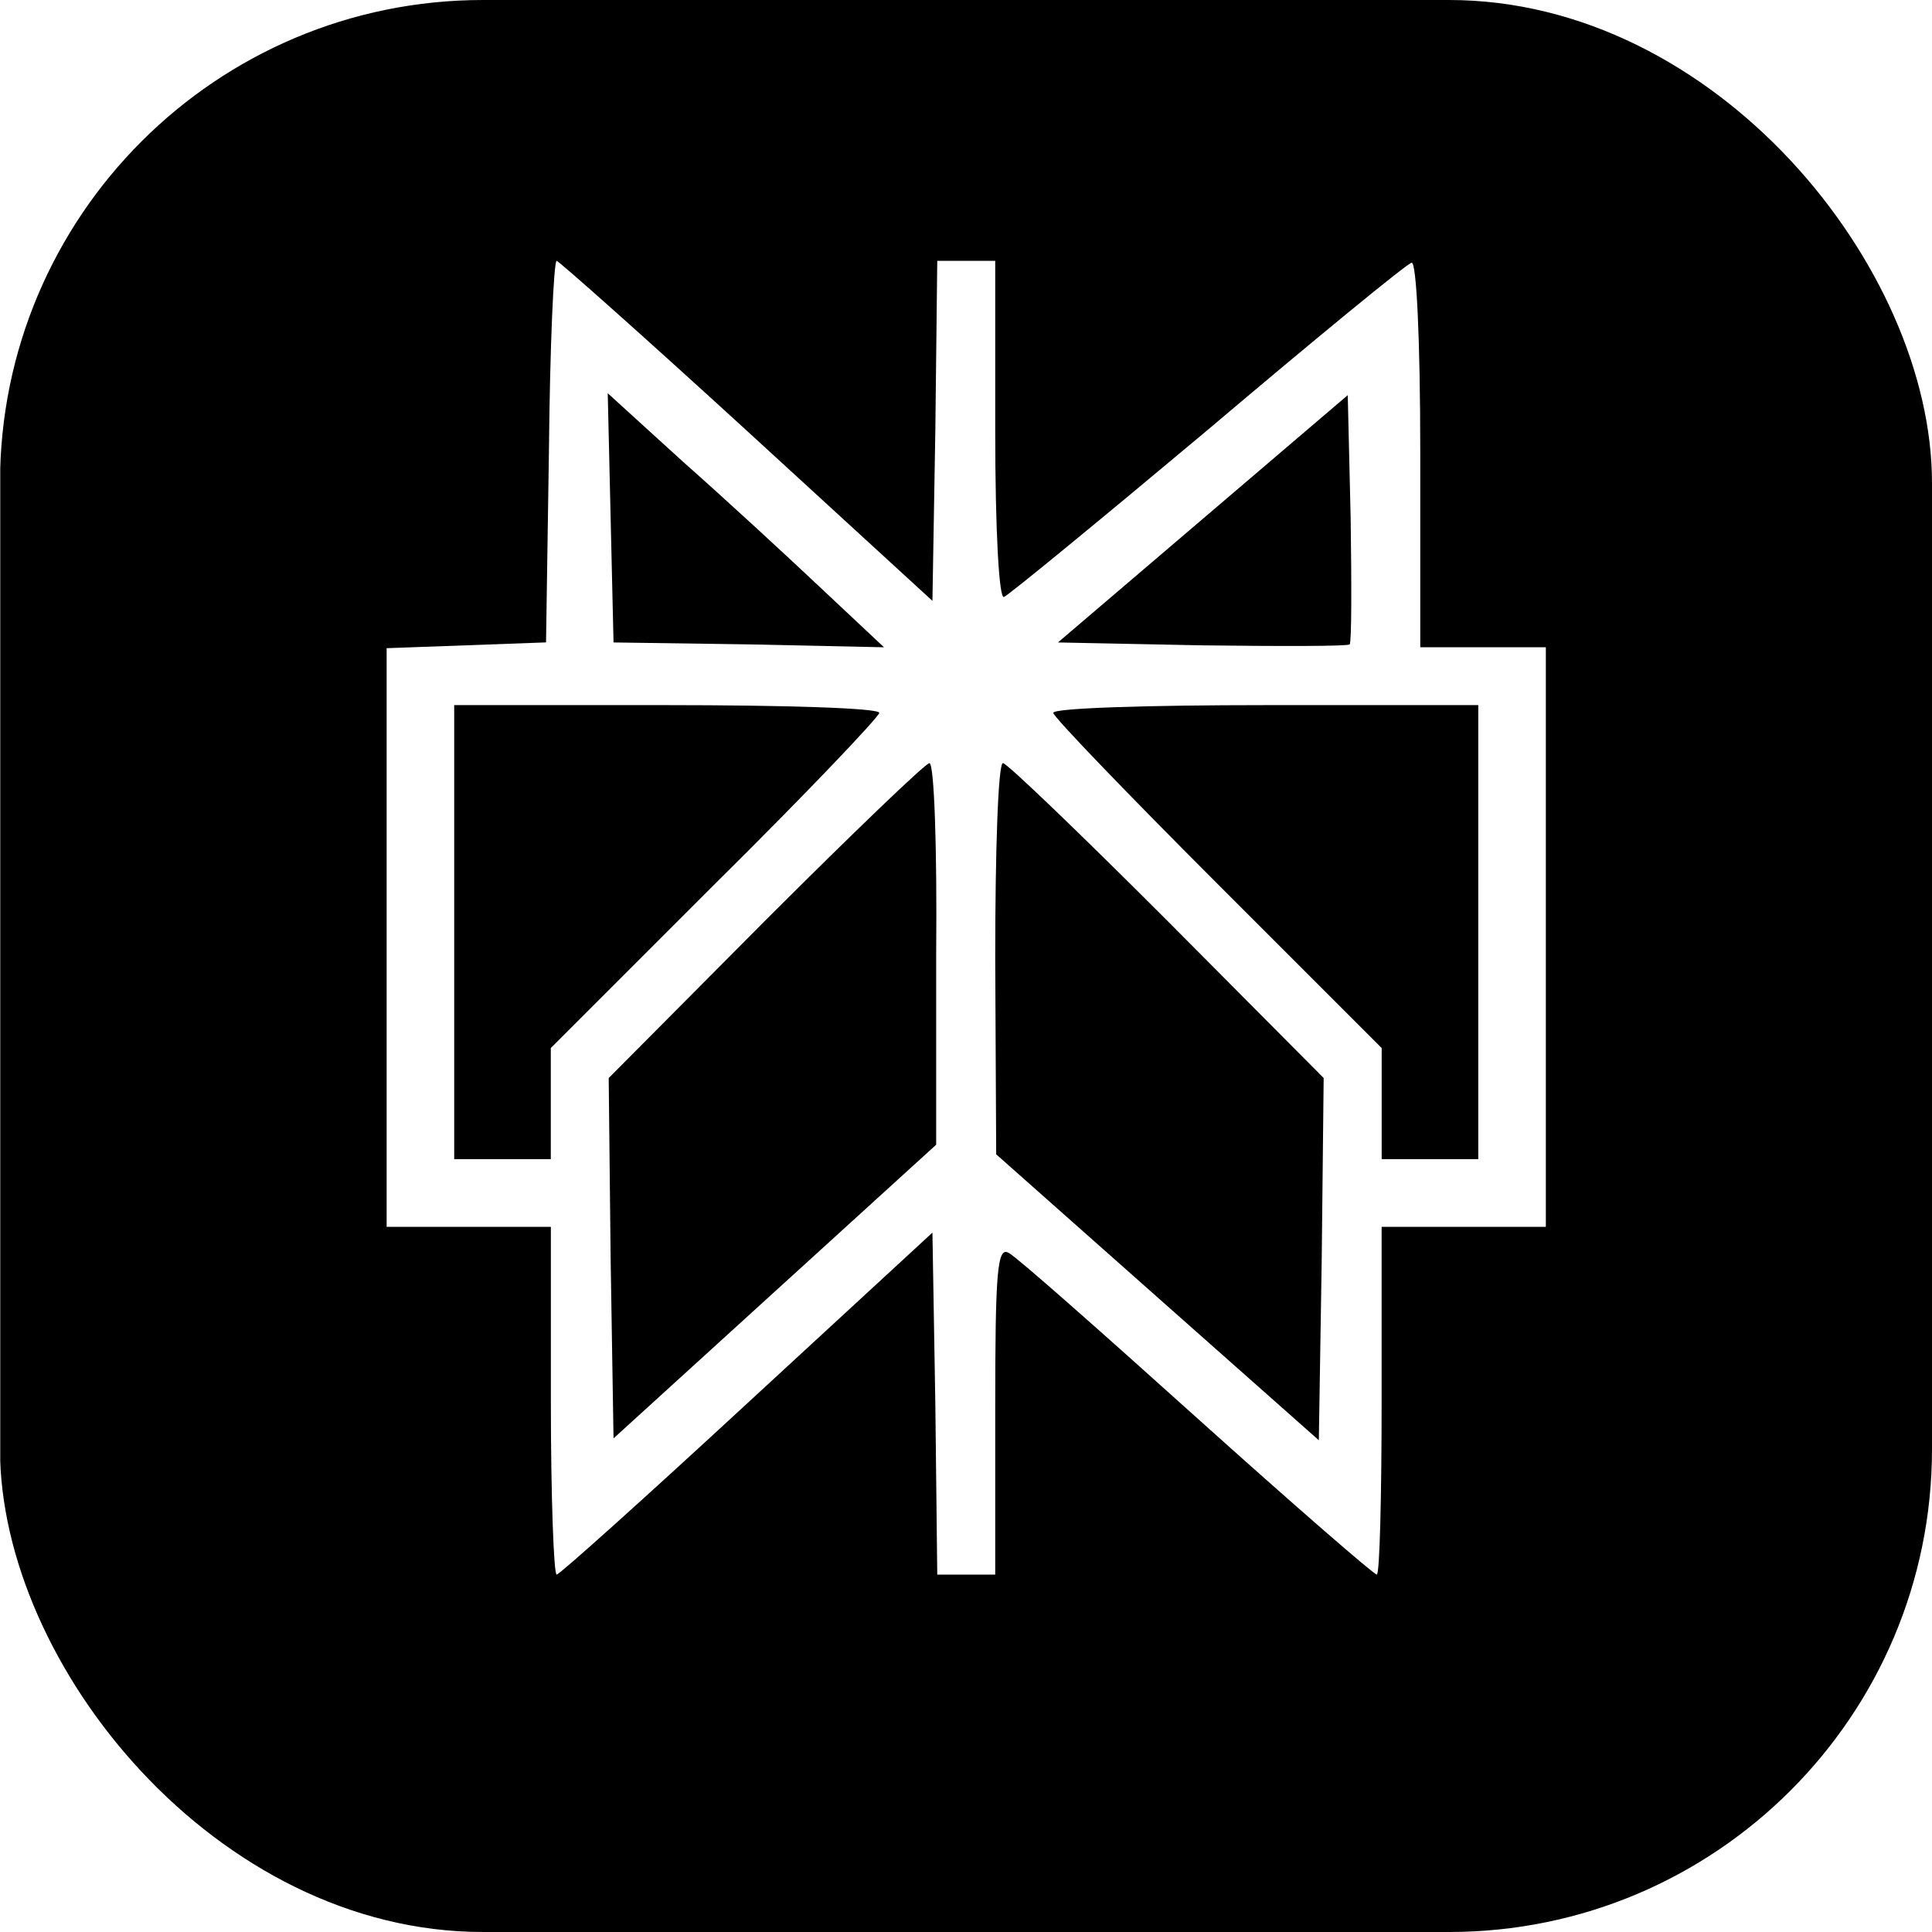
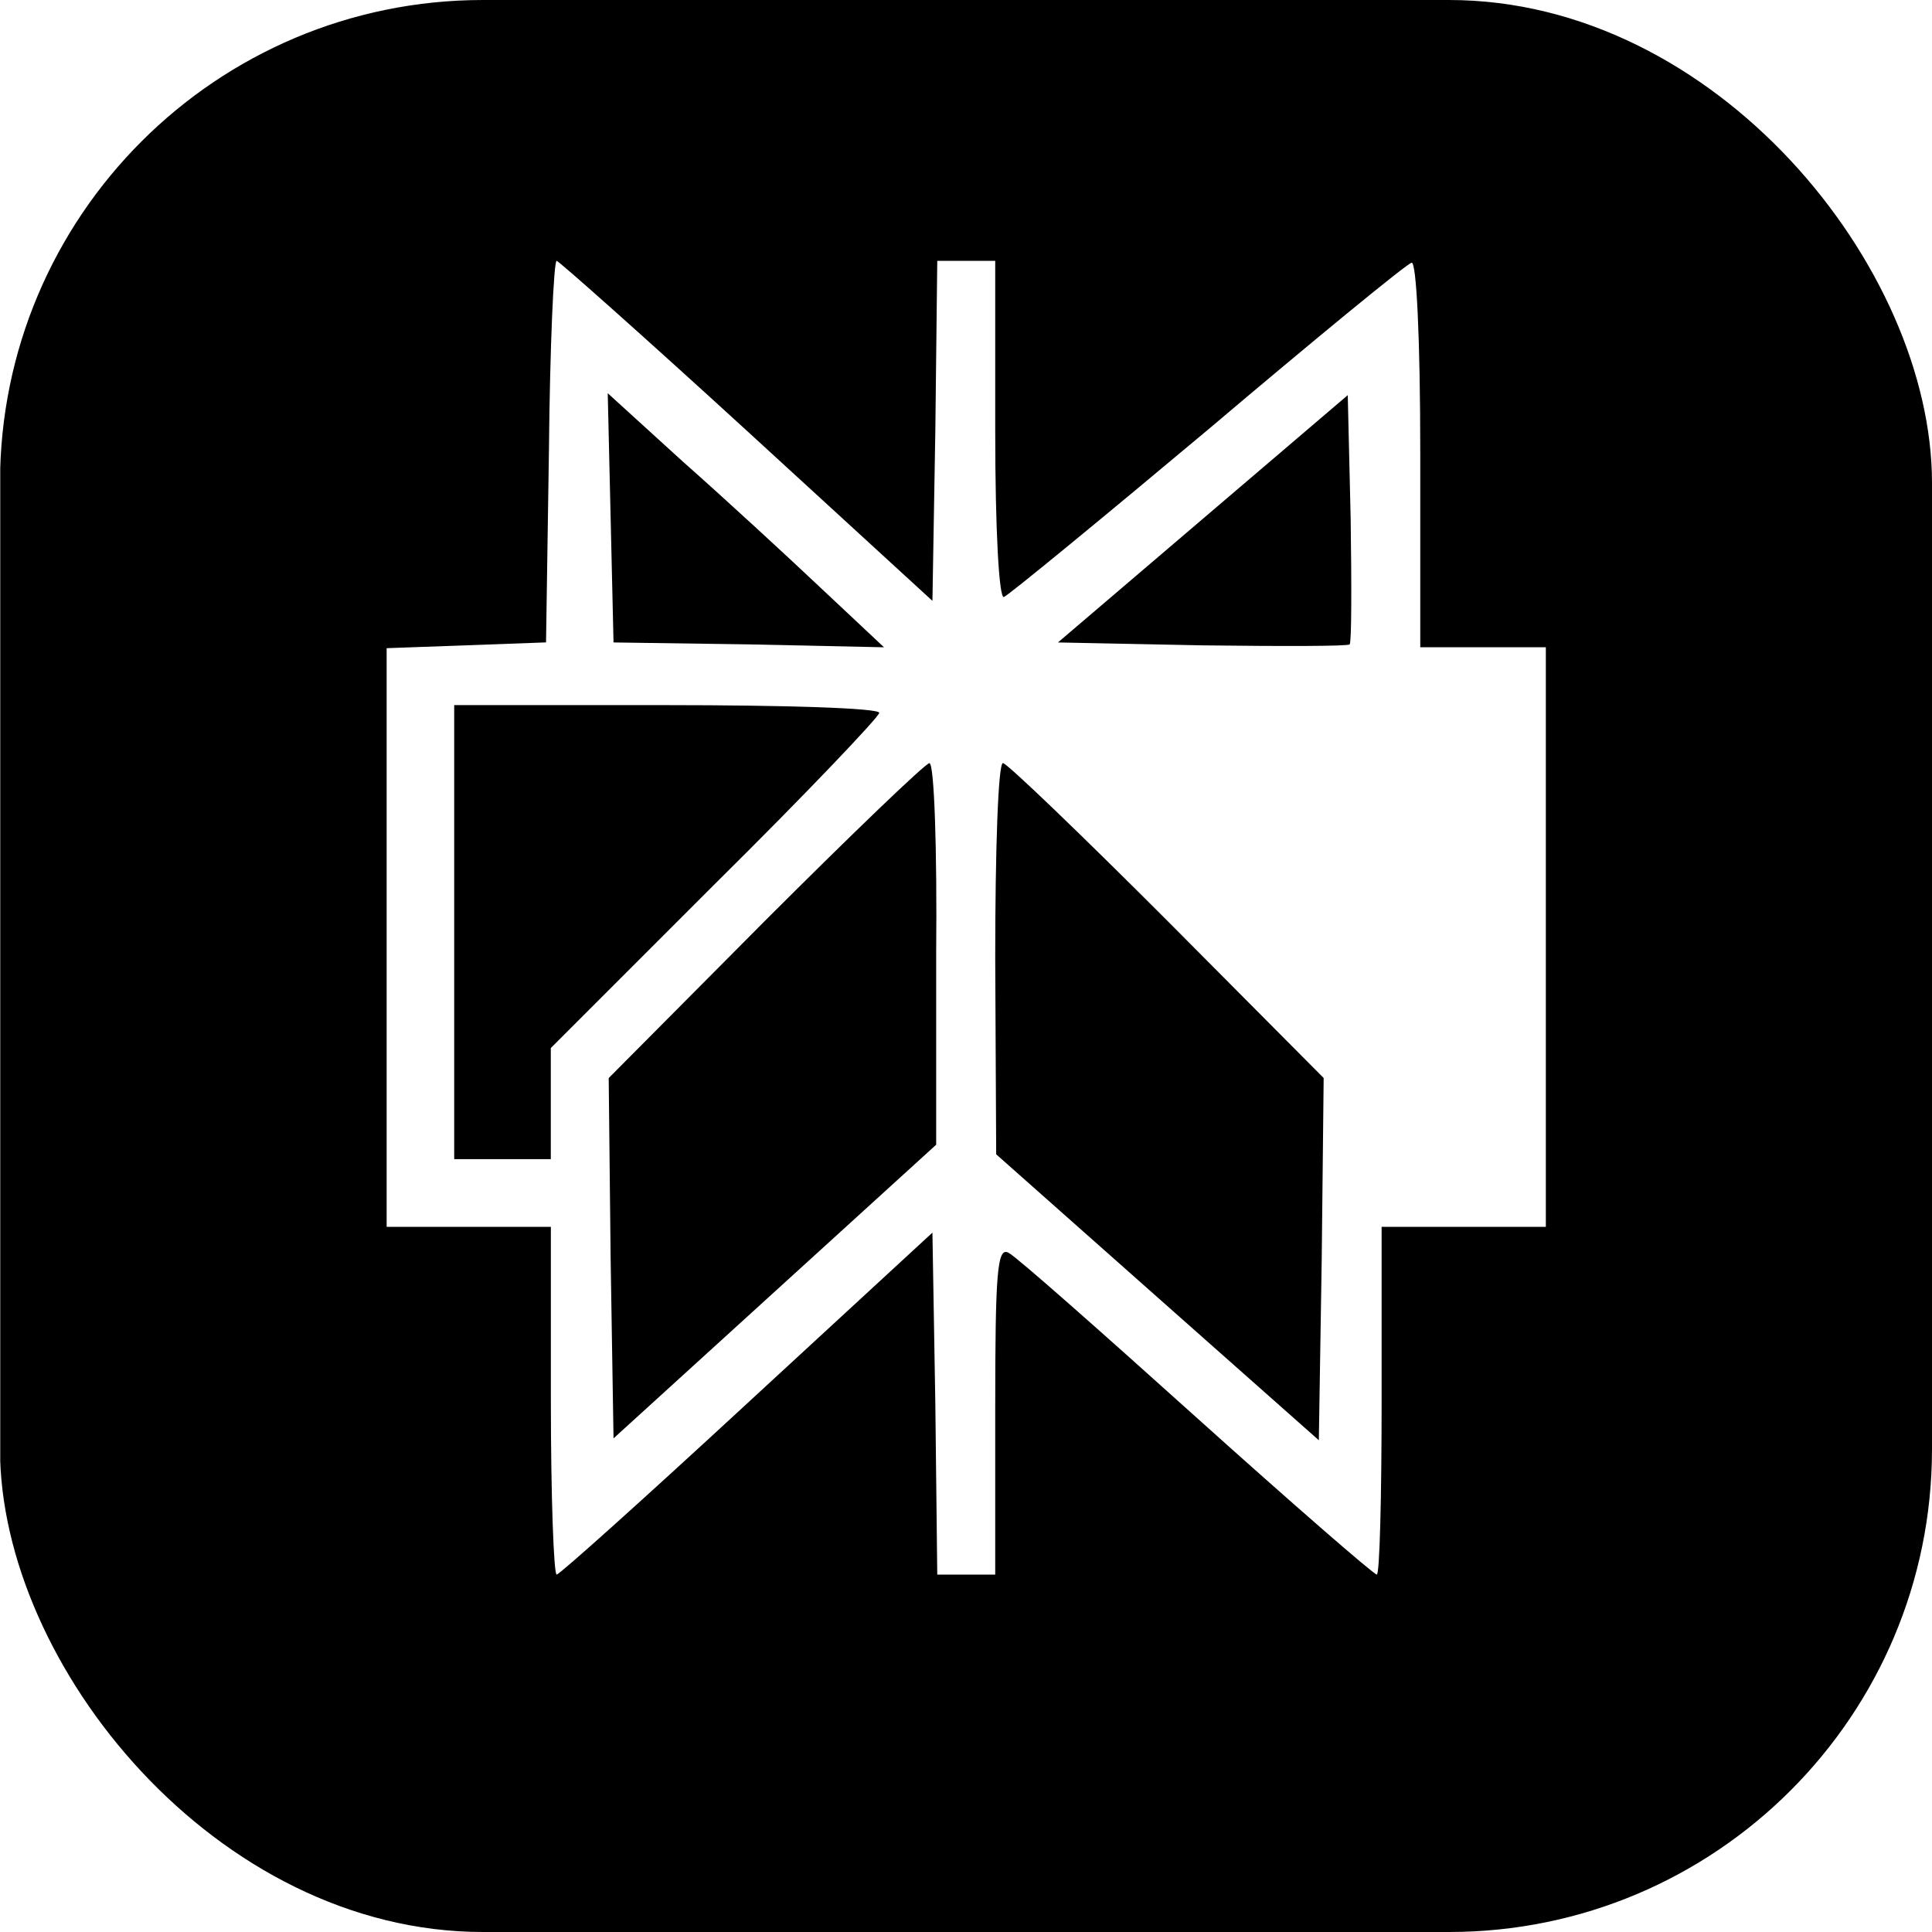
<svg xmlns="http://www.w3.org/2000/svg" width="32" height="32" viewBox="0 0 32 32" fill="none">
  <g clip-path="url(#clip0_5697_1013)">
    <path d="M0.004 16V32H16.004H32.004V16V-3.8147e-06H16.004H0.004V16ZM12.372 7.136L15.444 9.952L15.492 7.136L15.524 4.32H16.004H16.484V7.136C16.484 8.8 16.548 9.92 16.628 9.888C16.708 9.856 18.228 8.608 20.004 7.12C21.78 5.616 23.3 4.368 23.38 4.352C23.46 4.32 23.524 5.6 23.524 7.504V10.72H24.564H25.604V15.52V20.32H24.244H22.884V23.2C22.884 24.784 22.852 26.08 22.804 26.08C22.756 26.08 21.412 24.912 19.828 23.488C18.228 22.048 16.836 20.816 16.708 20.752C16.516 20.64 16.484 21.072 16.484 23.36V26.08H16.004H15.524L15.492 23.248L15.444 20.416L12.372 23.248C10.692 24.8 9.268 26.08 9.22 26.08C9.172 26.08 9.124 24.784 9.124 23.2V20.32H7.764H6.404V15.52V10.736L7.732 10.688L9.044 10.64L9.092 7.472C9.108 5.744 9.172 4.32 9.22 4.32C9.252 4.32 10.676 5.584 12.372 7.136Z" fill="black" />
    <path d="M10.114 8.577L10.162 10.641L12.402 10.673L14.642 10.721L13.602 9.745C13.026 9.201 12.002 8.257 11.314 7.649L10.066 6.513L10.114 8.577Z" fill="black" />
-     <path d="M19.923 8.593L17.523 10.641L19.907 10.689C21.219 10.705 22.323 10.705 22.355 10.673C22.387 10.625 22.387 9.697 22.371 8.577L22.323 6.545L19.923 8.593Z" fill="black" />
+     <path d="M19.923 8.593L17.523 10.641L19.907 10.689C21.219 10.705 22.323 10.705 22.355 10.673C22.387 10.625 22.387 9.697 22.371 8.577L22.323 6.545Z" fill="black" />
    <path d="M7.523 15.439V19.199H8.323H9.123V18.271V17.359L11.843 14.639C13.347 13.151 14.563 11.871 14.563 11.807C14.563 11.727 12.979 11.679 11.043 11.679H7.523V15.439Z" fill="black" />
-     <path d="M17.445 11.807C17.445 11.871 18.677 13.151 20.165 14.639L22.885 17.359V18.271V19.199H23.685H24.485V15.439V11.679H20.965C19.029 11.679 17.445 11.727 17.445 11.807Z" fill="black" />
    <path d="M12.674 15.248L10.082 17.856L10.114 20.848L10.162 23.824L12.834 21.392L15.506 18.96V15.792C15.522 14.064 15.474 12.64 15.394 12.64C15.33 12.64 14.114 13.808 12.674 15.248Z" fill="black" />
    <path d="M16.484 15.871L16.5 19.119L19.172 21.488L21.844 23.855L21.892 20.848L21.924 17.855L19.332 15.248C17.892 13.807 16.676 12.639 16.612 12.639C16.532 12.639 16.484 14.095 16.484 15.871Z" fill="black" />
  </g>
  <defs>
    <clipPath id="clip0_5697_1013">
      <rect width="32" height="32" rx="8" fill="white" />
    </clipPath>
  </defs>
</svg>